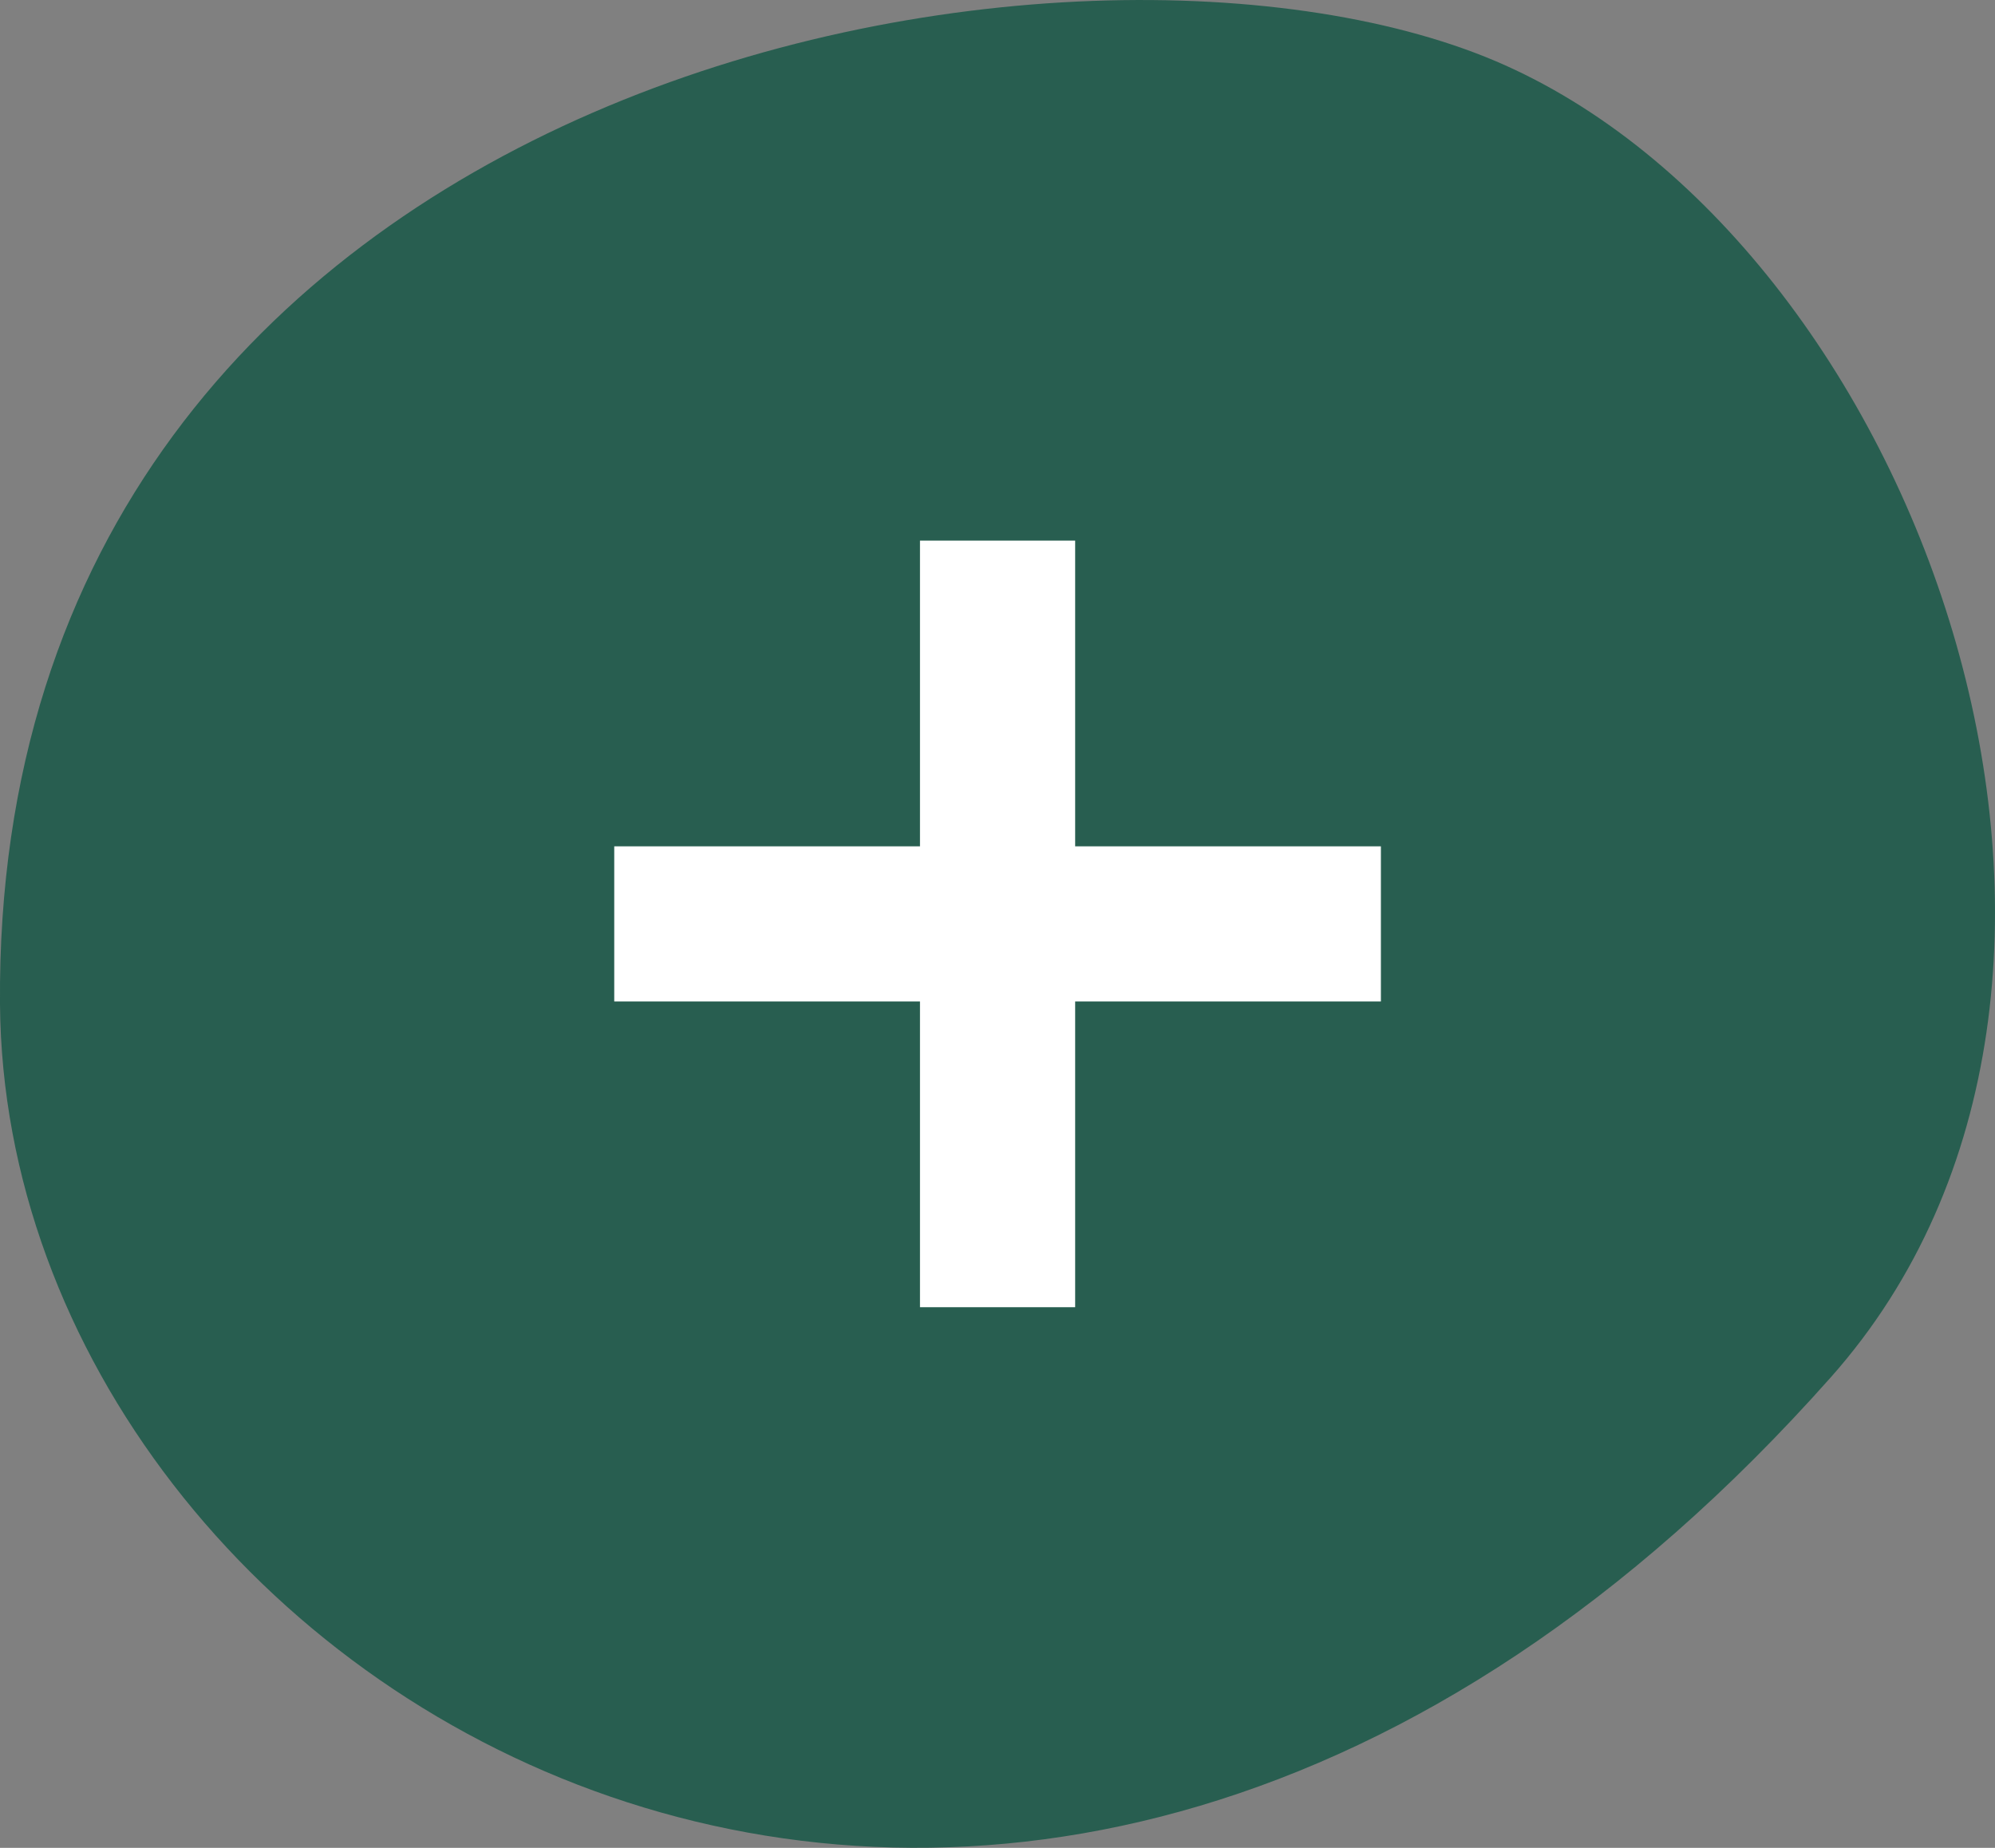
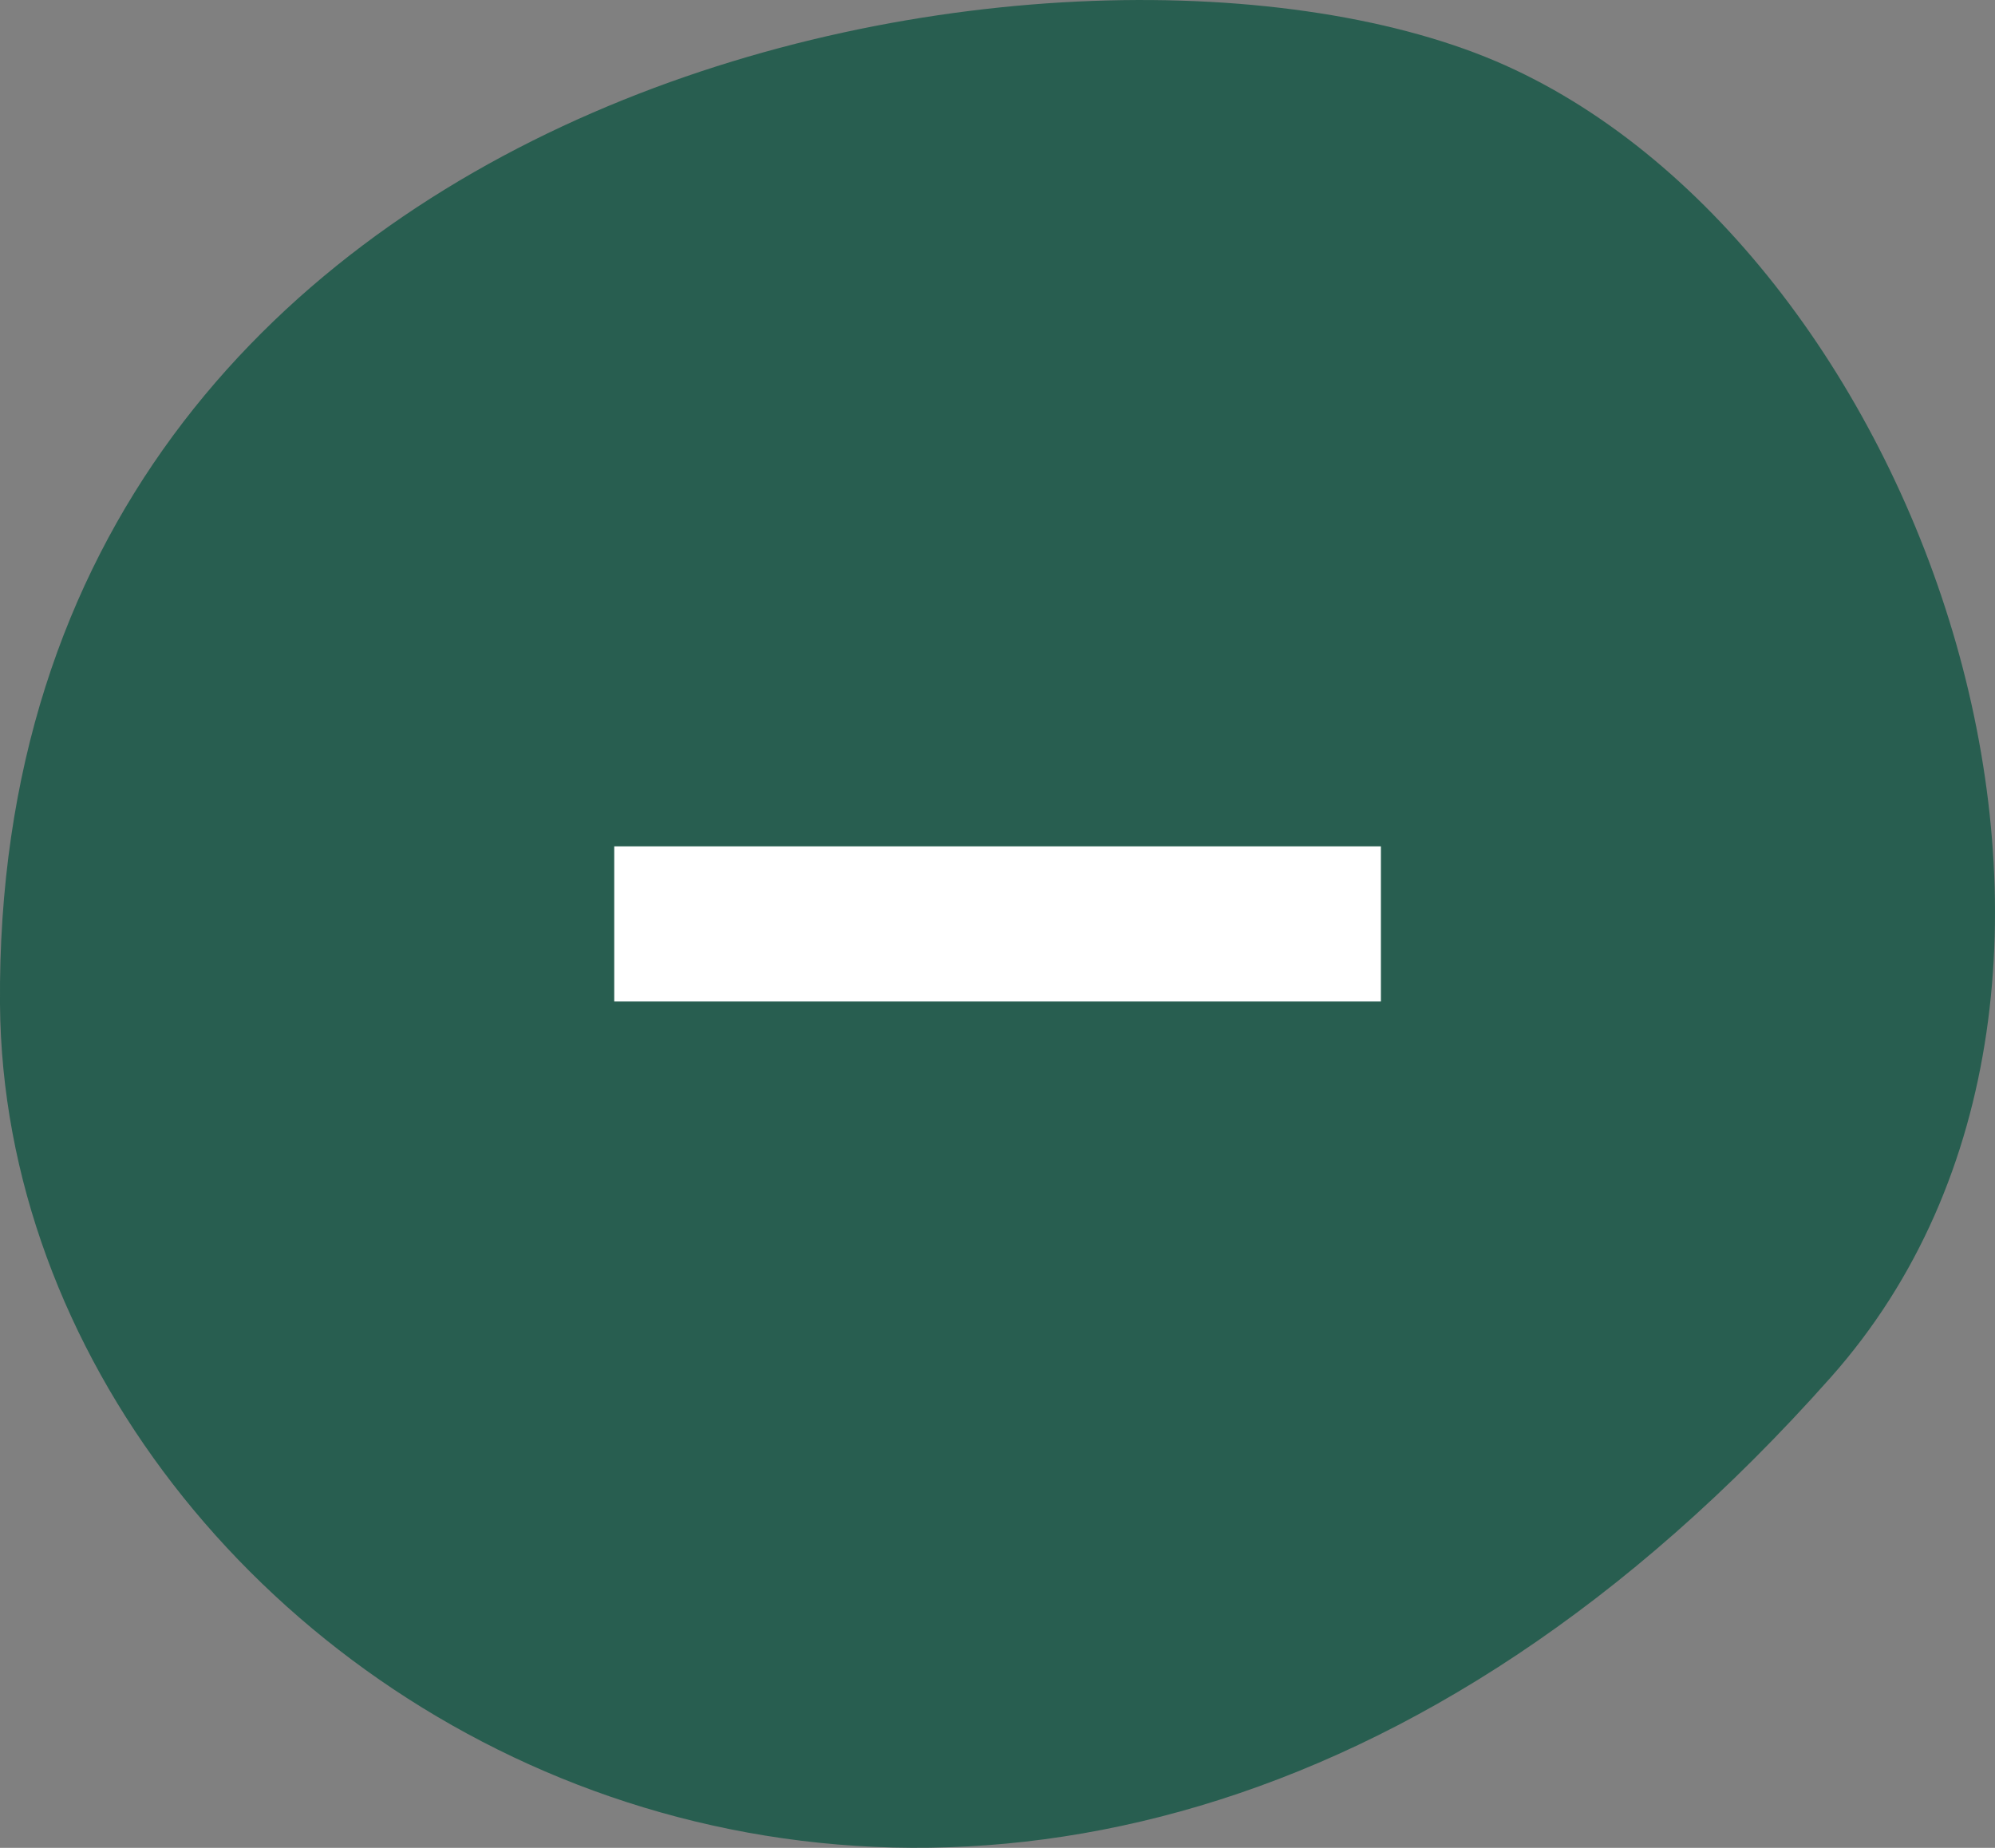
<svg xmlns="http://www.w3.org/2000/svg" version="1.1" id="Ebene_1" x="0px" y="0px" viewBox="0 0 151.58 140.41" style="enable-background:new 0 0 151.58 140.41;" xml:space="preserve">
  <rect x="0" y="0" width="151.58" height="140.41" fill="#808080" stroke="none" />
  <style type="text/css">
	.st0{fill:#285E50;}
	.st1{fill:#FFFFFF;}
</style>
  <g>
    <path class="st0" d="M0,76.32c0.42,52.59,76.85,98.5,139.12,28.32c26.56-29.93,7.06-85.41-24.76-99.68C82.54-9.3-0.57,5.04,0,76.32   " />
  </g>
-   <rect x="69.9" y="41.08" class="st1" width="11.79" height="58.25" />
  <rect x="46.67" y="64.31" class="st1" width="58.25" height="11.79" />
</svg>